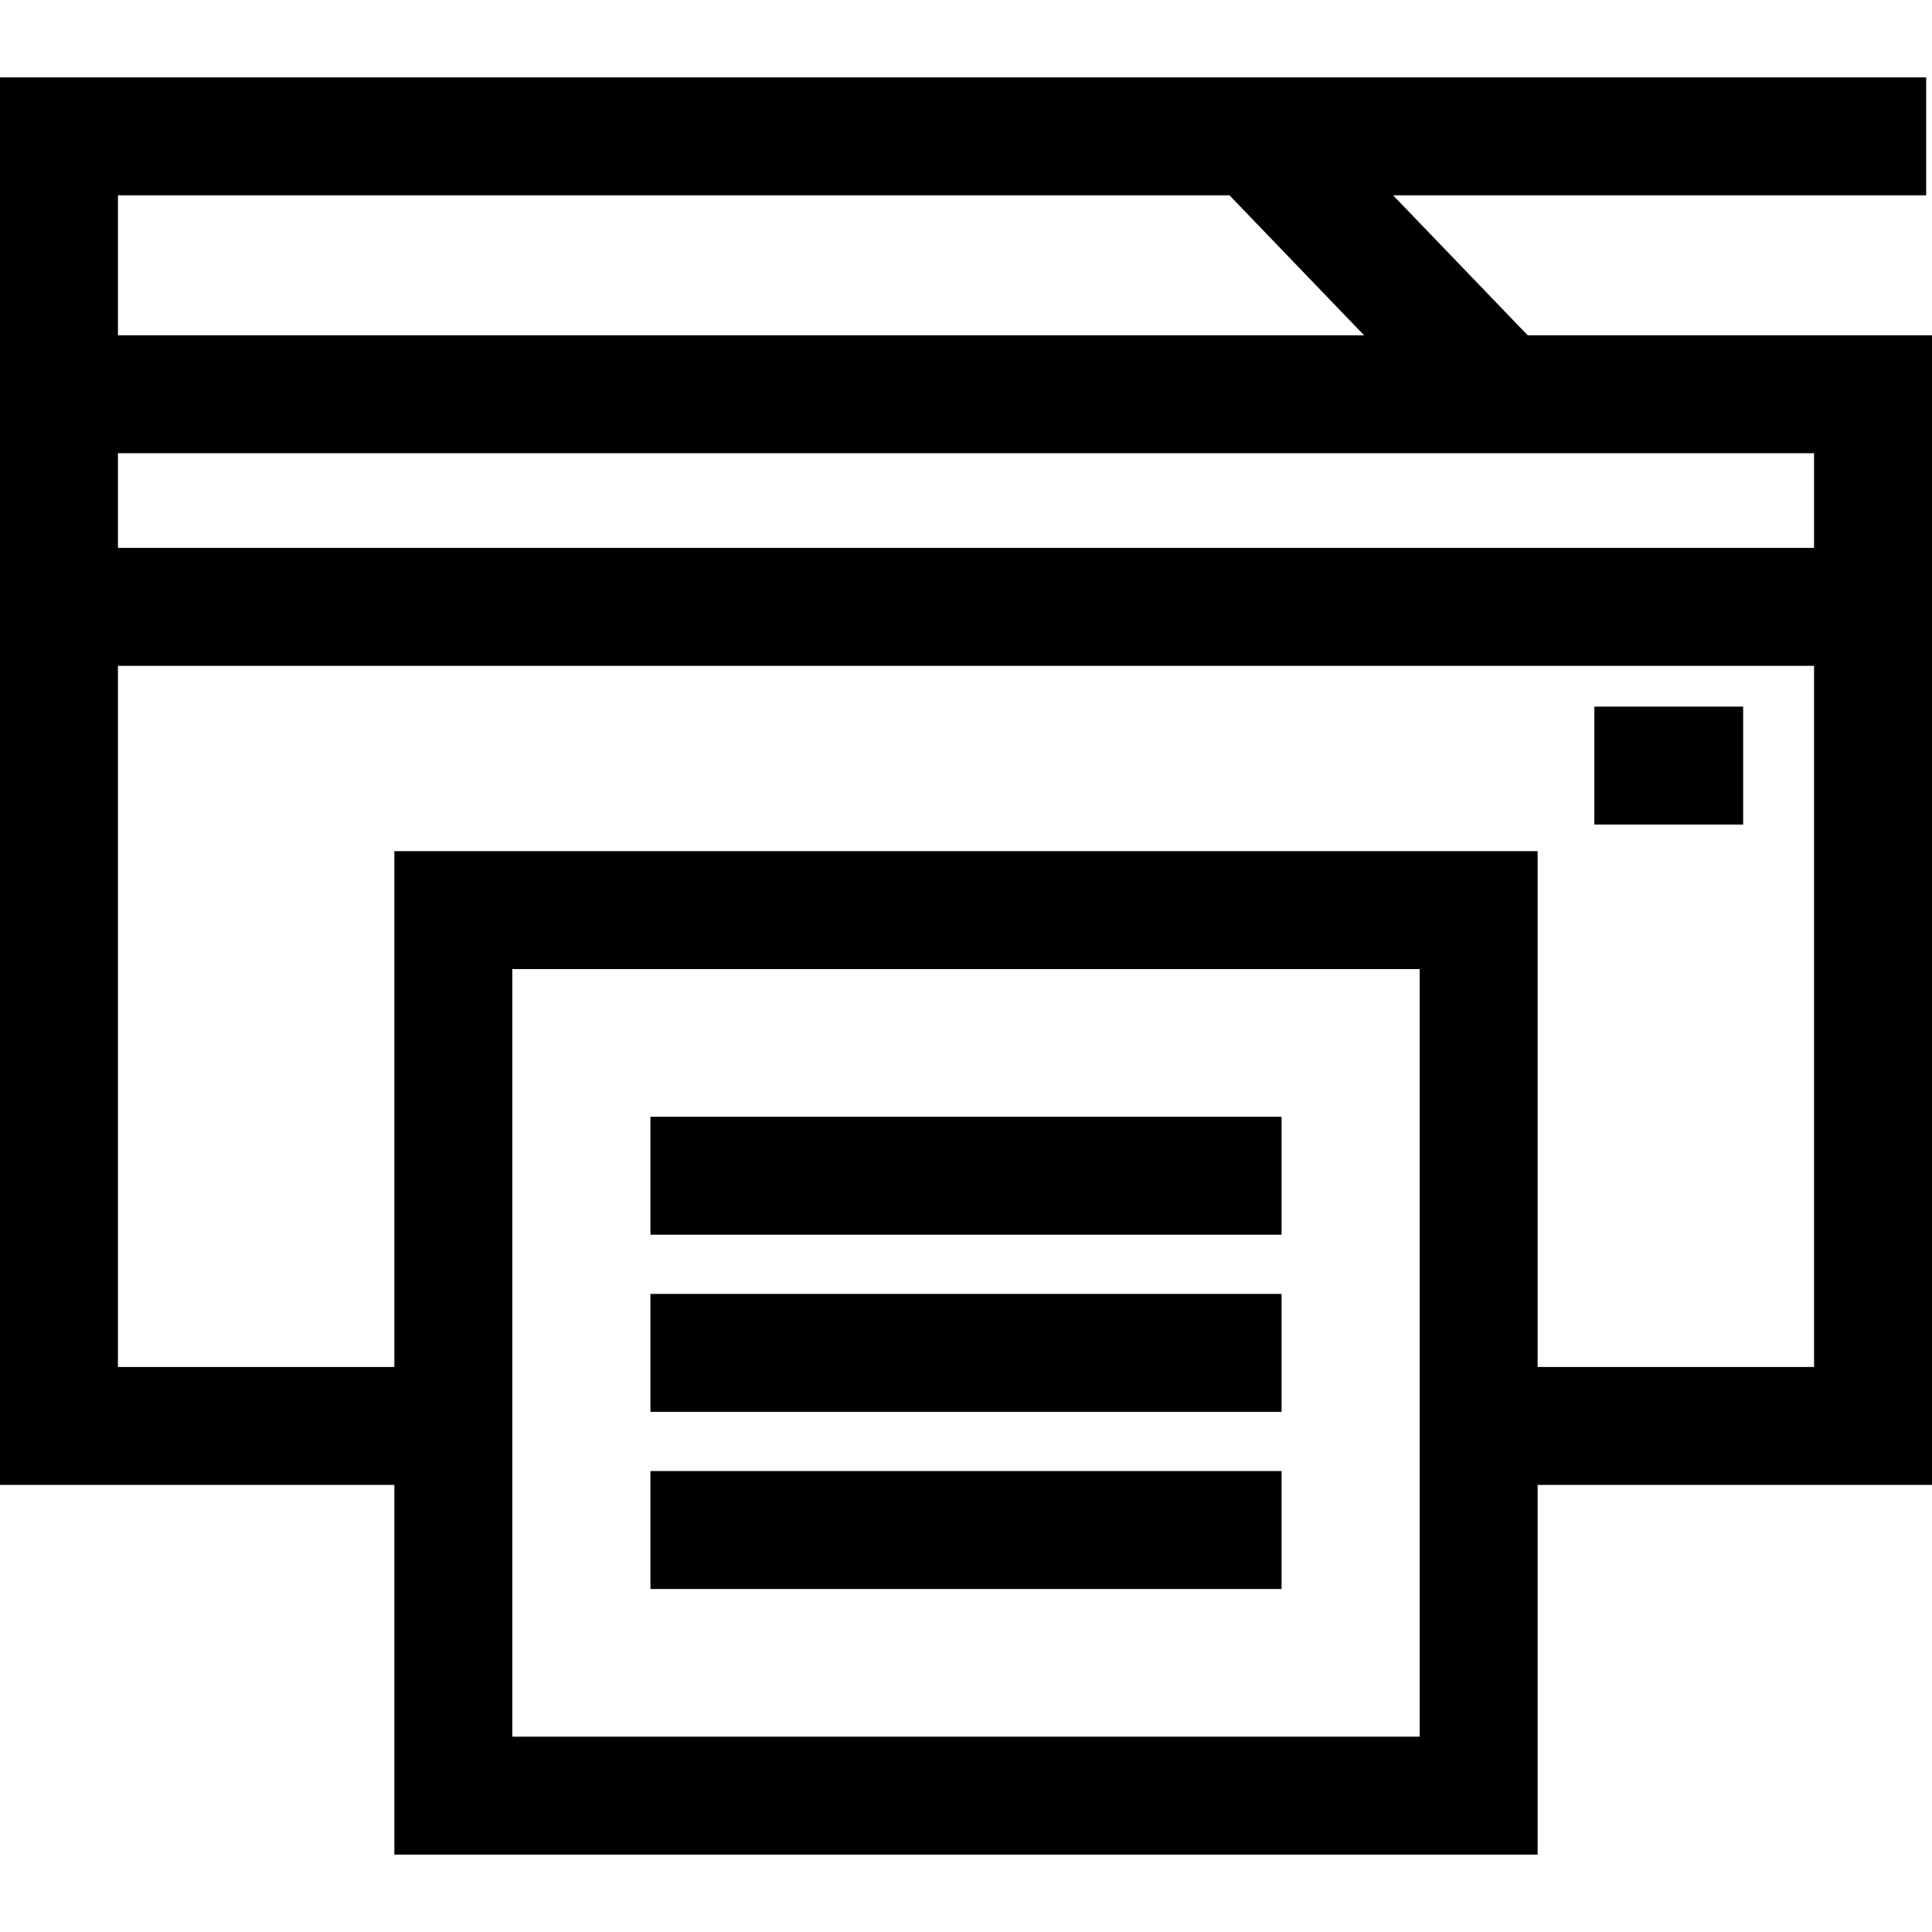
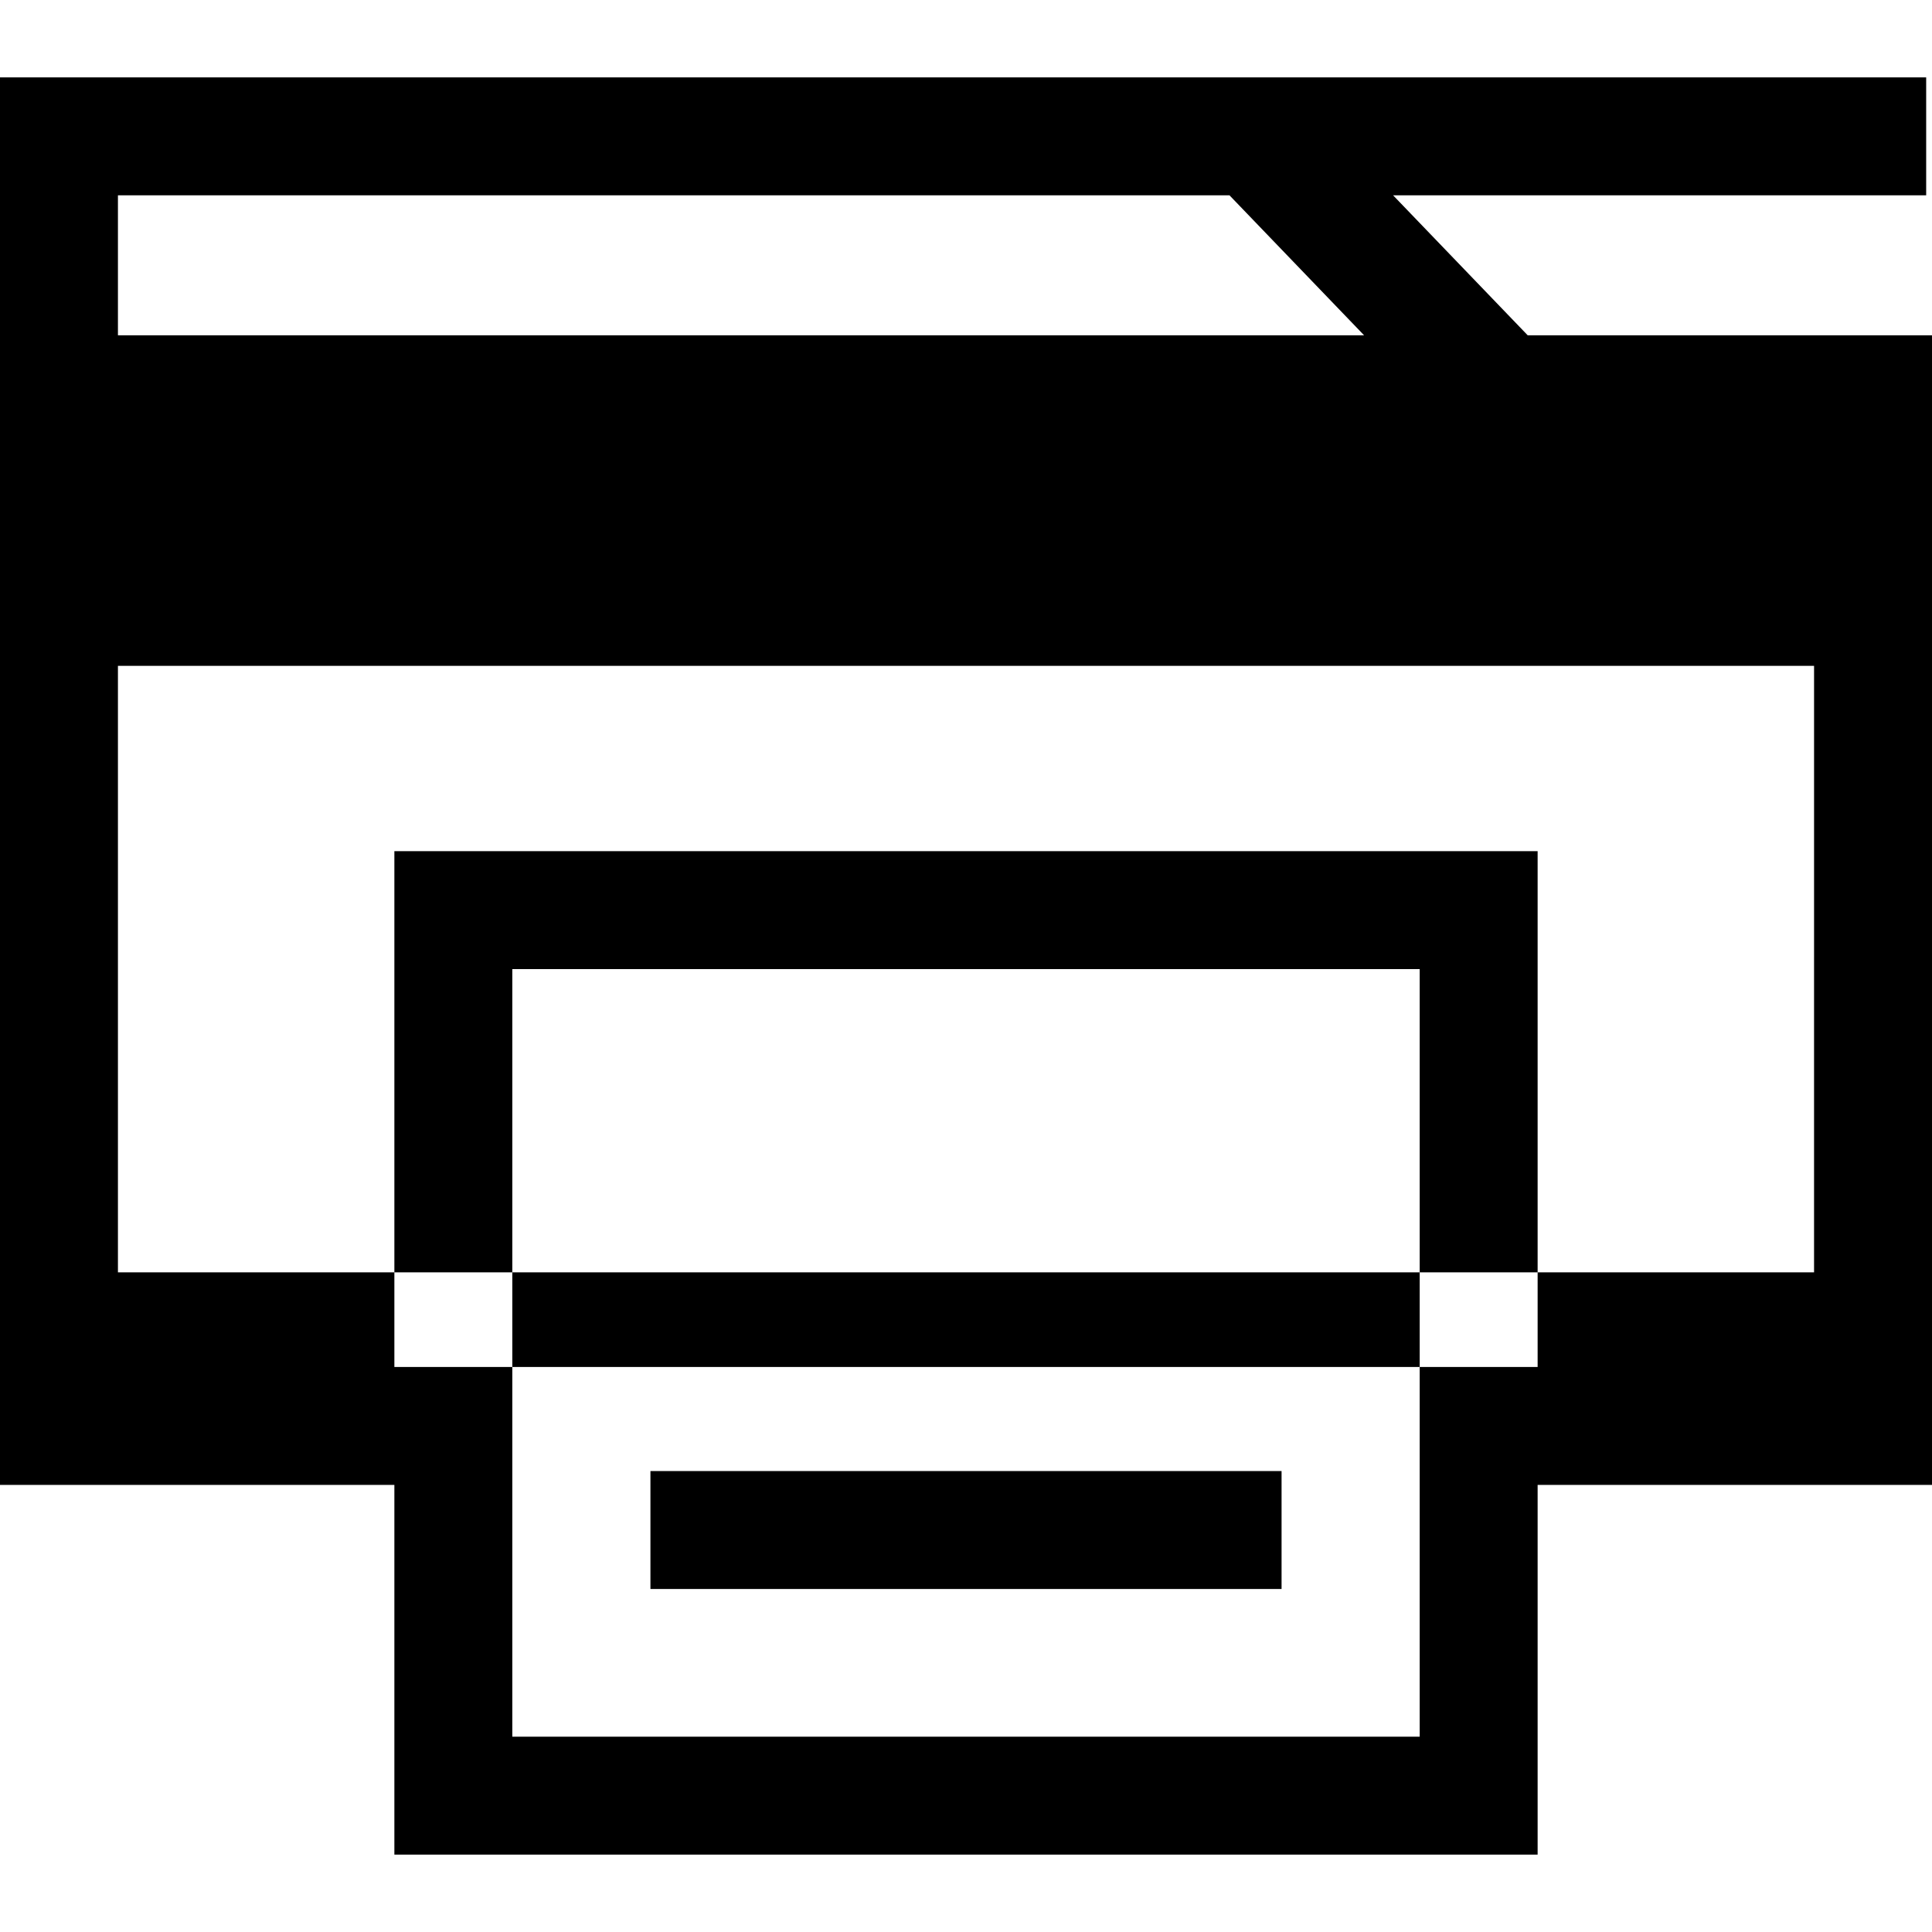
<svg xmlns="http://www.w3.org/2000/svg" fill="#000000" version="1.1" id="Layer_1" viewBox="0 0 512 512" xml:space="preserve">
  <g>
    <g>
-       <path d="M496.372,88.858h-91.515l-35.672-37.097h141.271V20.506H339.131h-6.653H0v68.352v31.255v273.409h104.513v97.972h302.974    v-97.972H512V88.858H496.372z M31.255,51.76h294.57l35.672,37.097H31.255V51.76z M376.232,393.522v66.717H135.768v-66.717V256.817    h240.464V393.522z M480.745,362.267h-73.258V225.562H104.513v136.705H31.255V176.45h449.49V362.267z M480.745,145.195H31.255    v-25.082h403.657h45.832V145.195z" />
+       <path d="M496.372,88.858h-91.515l-35.672-37.097h141.271V20.506H339.131h-6.653H0v68.352v31.255v273.409h104.513v97.972h302.974    v-97.972H512V88.858H496.372z M31.255,51.76h294.57l35.672,37.097H31.255V51.76z M376.232,393.522v66.717H135.768v-66.717V256.817    h240.464V393.522z M480.745,362.267h-73.258V225.562H104.513v136.705H31.255V176.45h449.49V362.267z H31.255    v-25.082h403.657h45.832V145.195z" />
    </g>
  </g>
  <g>
    <g>
-       <rect x="172.372" y="295.954" width="167.256" height="31.255" />
-     </g>
+       </g>
  </g>
  <g>
    <g>
-       <rect x="172.372" y="342.899" width="167.256" height="31.255" />
-     </g>
+       </g>
  </g>
  <g>
    <g>
      <rect x="172.372" y="389.844" width="167.256" height="31.255" />
    </g>
  </g>
  <g>
    <g>
-       <rect x="422.517" y="187.259" width="39.437" height="31.255" />
-     </g>
+       </g>
  </g>
</svg>